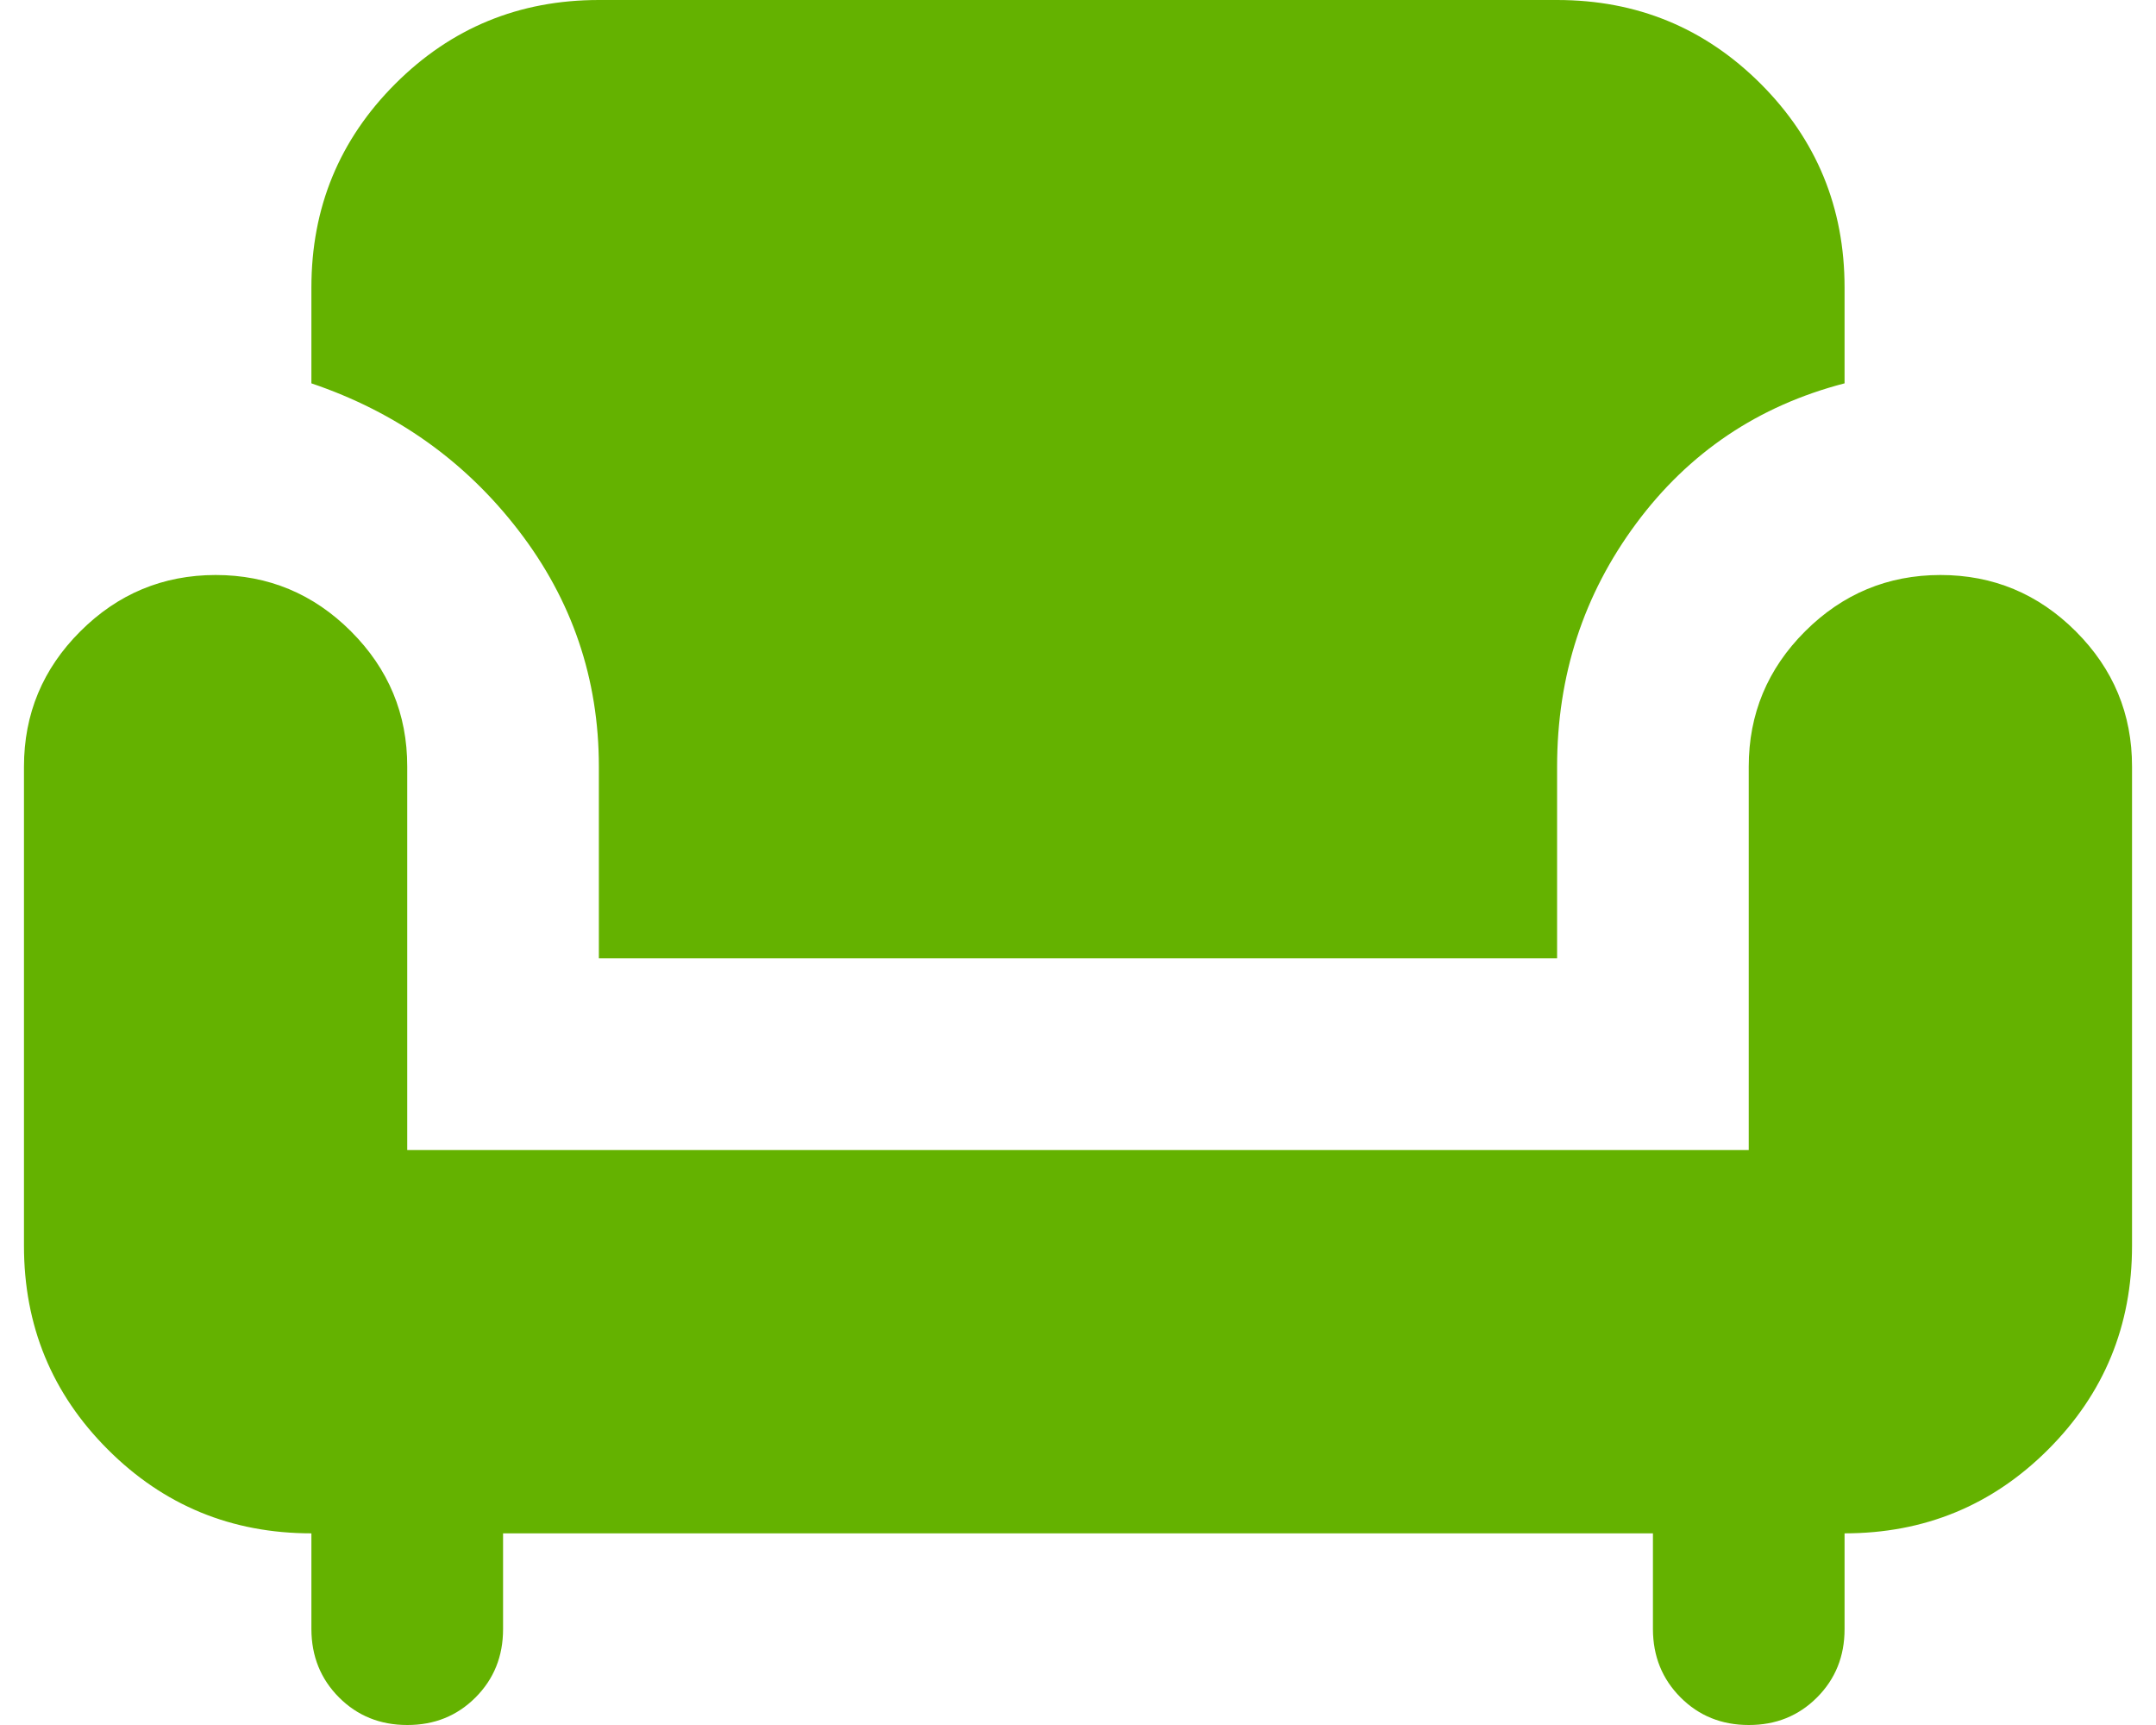
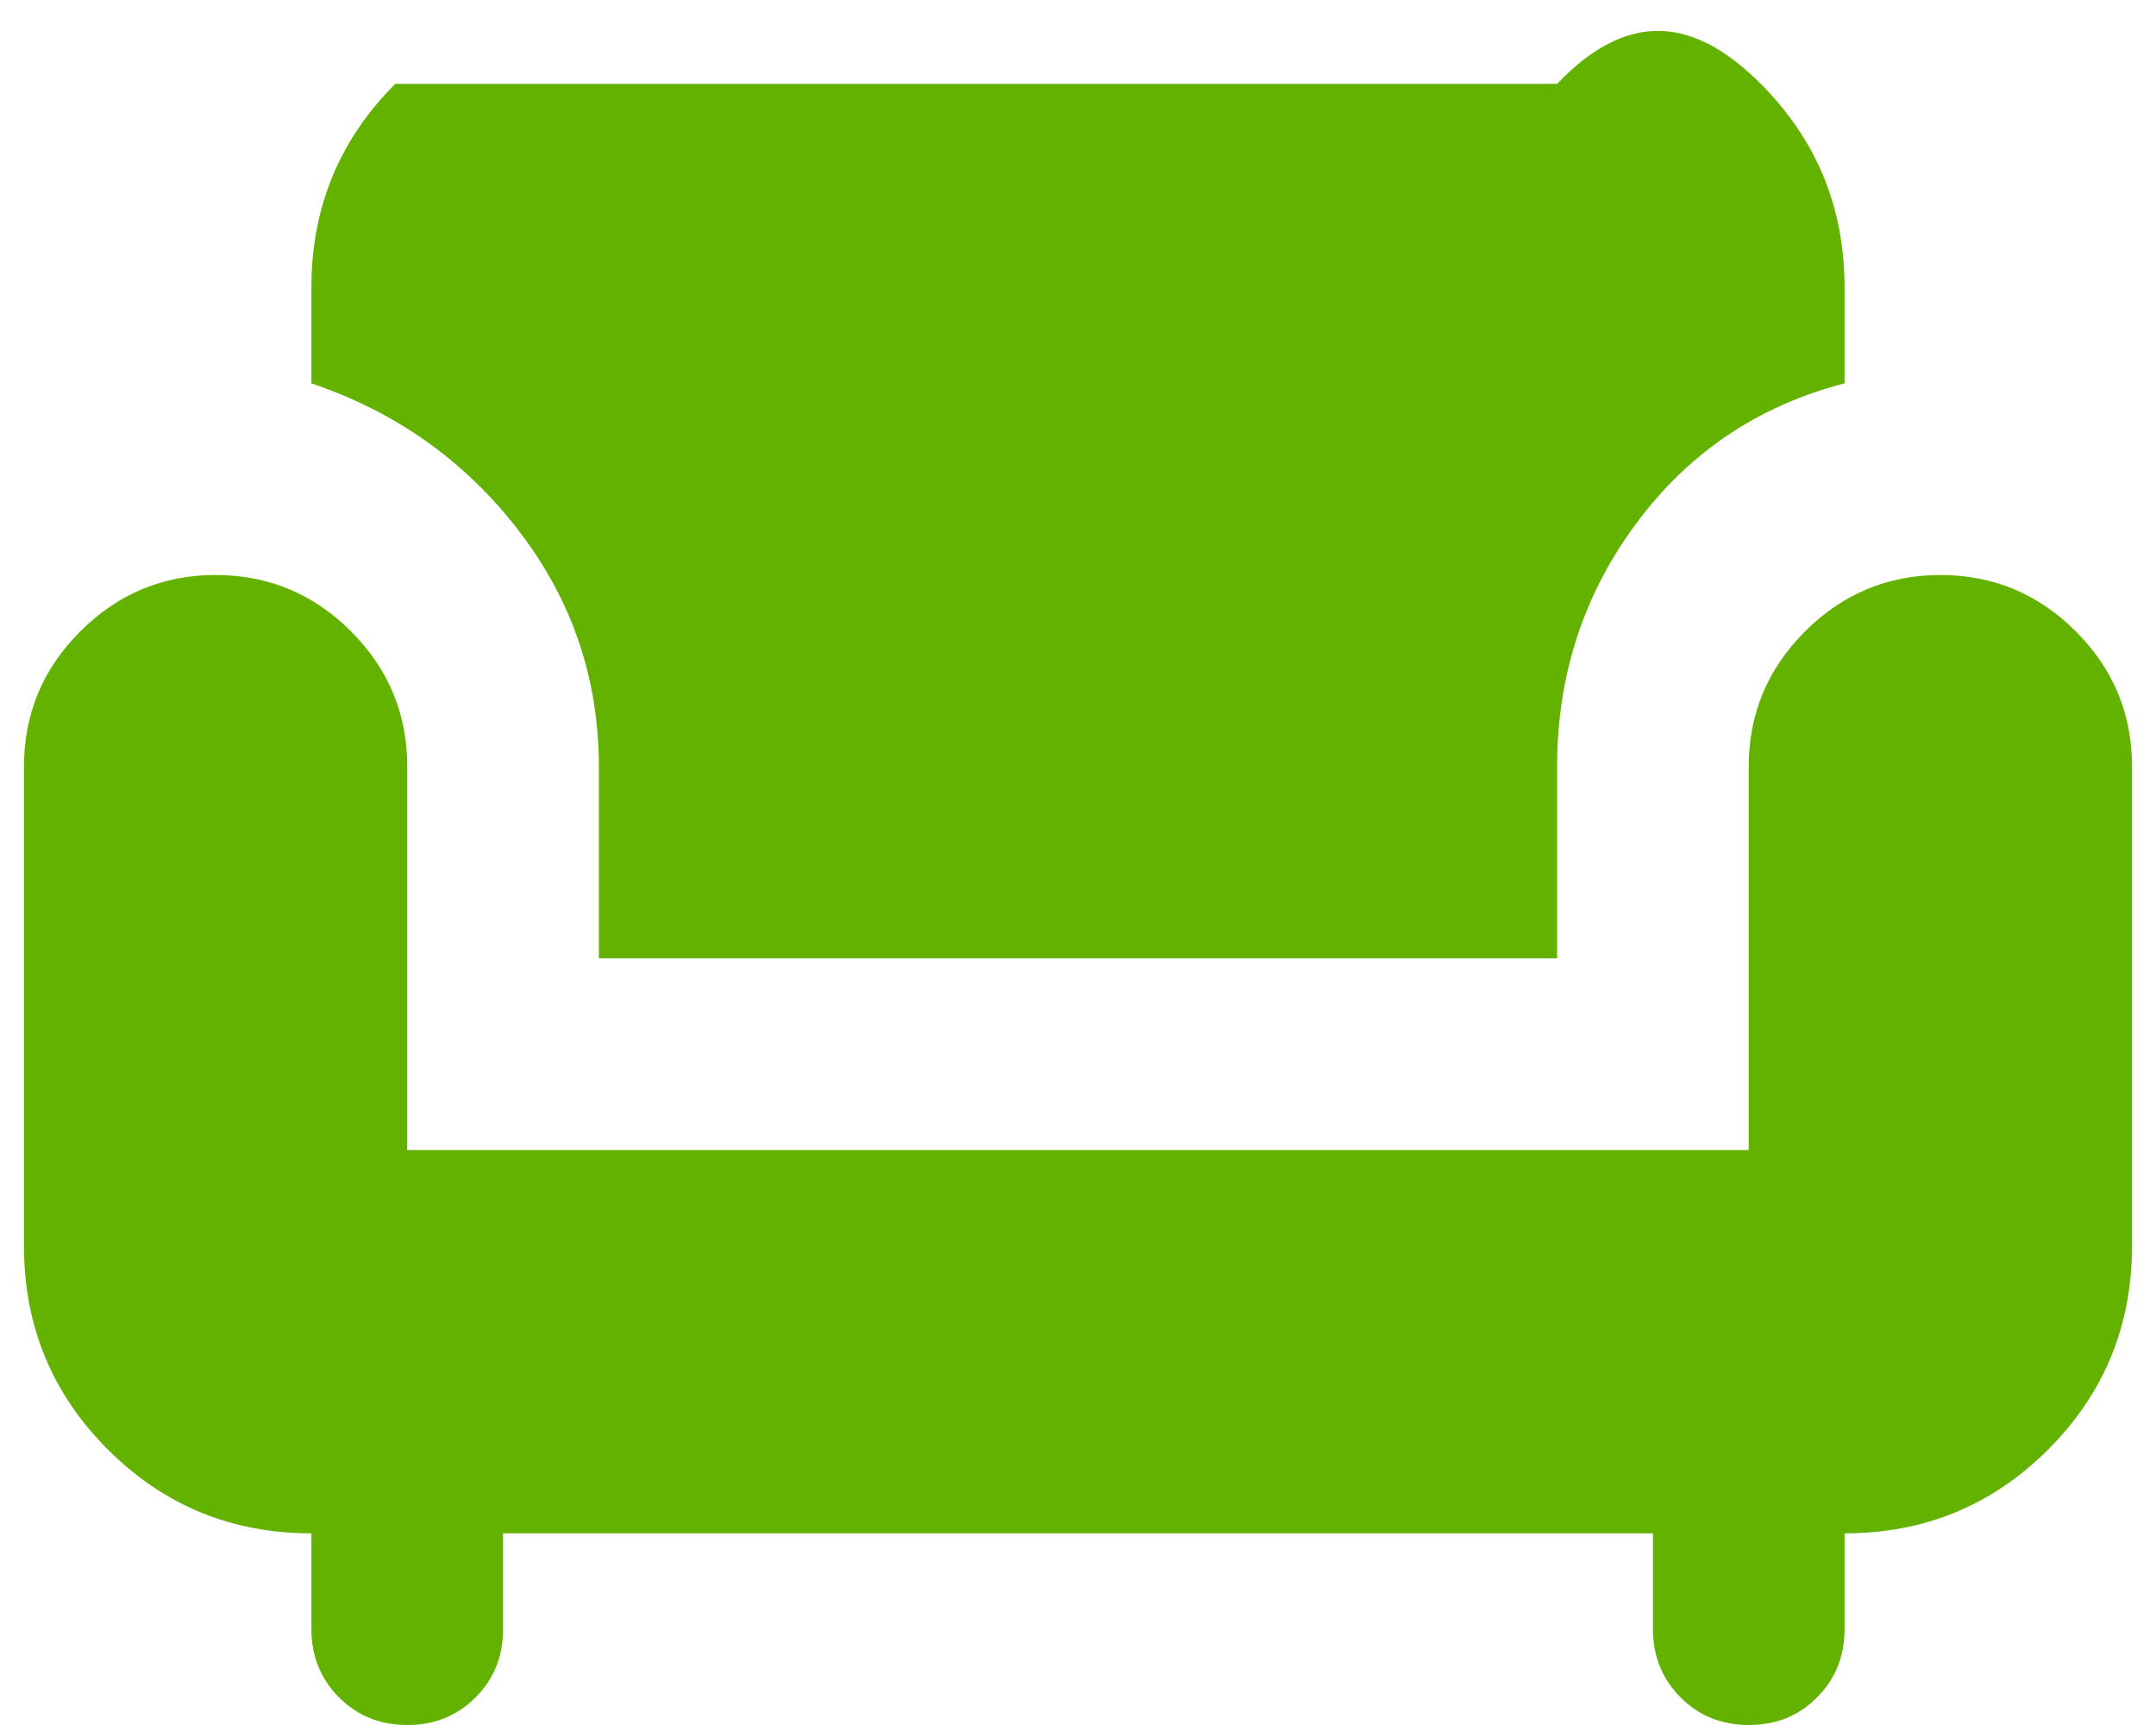
<svg xmlns="http://www.w3.org/2000/svg" width="60" height="48" viewBox="0 0 60 48" fill="none">
-   <path d="M11.333 48C10.578 48 9.945 47.744 9.434 47.232C8.924 46.72 8.668 46.087 8.666 45.333V42.667C6.444 42.667 4.555 41.889 3 40.333C1.444 38.778 0.667 36.889 0.667 34.667V21.333C0.667 19.867 1.189 18.612 2.235 17.568C3.28 16.524 4.535 16.002 6 16C7.466 16 8.723 16.523 9.768 17.568C10.813 18.613 11.335 19.868 11.333 21.333V32H48.666V21.333C48.666 19.867 49.189 18.612 50.234 17.568C51.28 16.524 52.535 16.002 54 16C55.467 16 56.722 16.523 57.768 17.568C58.813 18.613 59.335 19.868 59.333 21.333V34.667C59.333 36.889 58.555 38.778 57 40.333C55.444 41.889 53.555 42.667 51.333 42.667V45.333C51.333 46.089 51.077 46.723 50.565 47.235C50.053 47.747 49.42 48.002 48.666 48C47.911 48 47.278 47.744 46.768 47.232C46.258 46.72 46.002 46.087 46 45.333V42.667H14V45.333C14 46.089 13.744 46.723 13.232 47.235C12.72 47.747 12.087 48.002 11.333 48ZM16.666 26.667V21.333C16.666 18.889 15.922 16.7 14.434 14.765C12.947 12.831 11.024 11.465 8.666 10.667V8C8.666 5.778 9.444 3.889 11 2.333C12.555 0.778 14.444 0 16.666 0H43.333C45.555 0 47.444 0.778 49 2.333C50.555 3.889 51.333 5.778 51.333 8V10.667C48.933 11.289 47 12.589 45.533 14.568C44.066 16.547 43.333 18.802 43.333 21.333V26.667H16.666Z" fill="#64B200" />
+   <path d="M11.333 48C10.578 48 9.945 47.744 9.434 47.232C8.924 46.72 8.668 46.087 8.666 45.333V42.667C6.444 42.667 4.555 41.889 3 40.333C1.444 38.778 0.667 36.889 0.667 34.667V21.333C0.667 19.867 1.189 18.612 2.235 17.568C3.28 16.524 4.535 16.002 6 16C7.466 16 8.723 16.523 9.768 17.568C10.813 18.613 11.335 19.868 11.333 21.333V32H48.666V21.333C48.666 19.867 49.189 18.612 50.234 17.568C51.28 16.524 52.535 16.002 54 16C55.467 16 56.722 16.523 57.768 17.568C58.813 18.613 59.335 19.868 59.333 21.333V34.667C59.333 36.889 58.555 38.778 57 40.333C55.444 41.889 53.555 42.667 51.333 42.667V45.333C51.333 46.089 51.077 46.723 50.565 47.235C50.053 47.747 49.42 48.002 48.666 48C47.911 48 47.278 47.744 46.768 47.232C46.258 46.72 46.002 46.087 46 45.333V42.667H14V45.333C14 46.089 13.744 46.723 13.232 47.235C12.72 47.747 12.087 48.002 11.333 48ZM16.666 26.667V21.333C16.666 18.889 15.922 16.7 14.434 14.765C12.947 12.831 11.024 11.465 8.666 10.667V8C8.666 5.778 9.444 3.889 11 2.333H43.333C45.555 0 47.444 0.778 49 2.333C50.555 3.889 51.333 5.778 51.333 8V10.667C48.933 11.289 47 12.589 45.533 14.568C44.066 16.547 43.333 18.802 43.333 21.333V26.667H16.666Z" fill="#64B200" />
</svg>